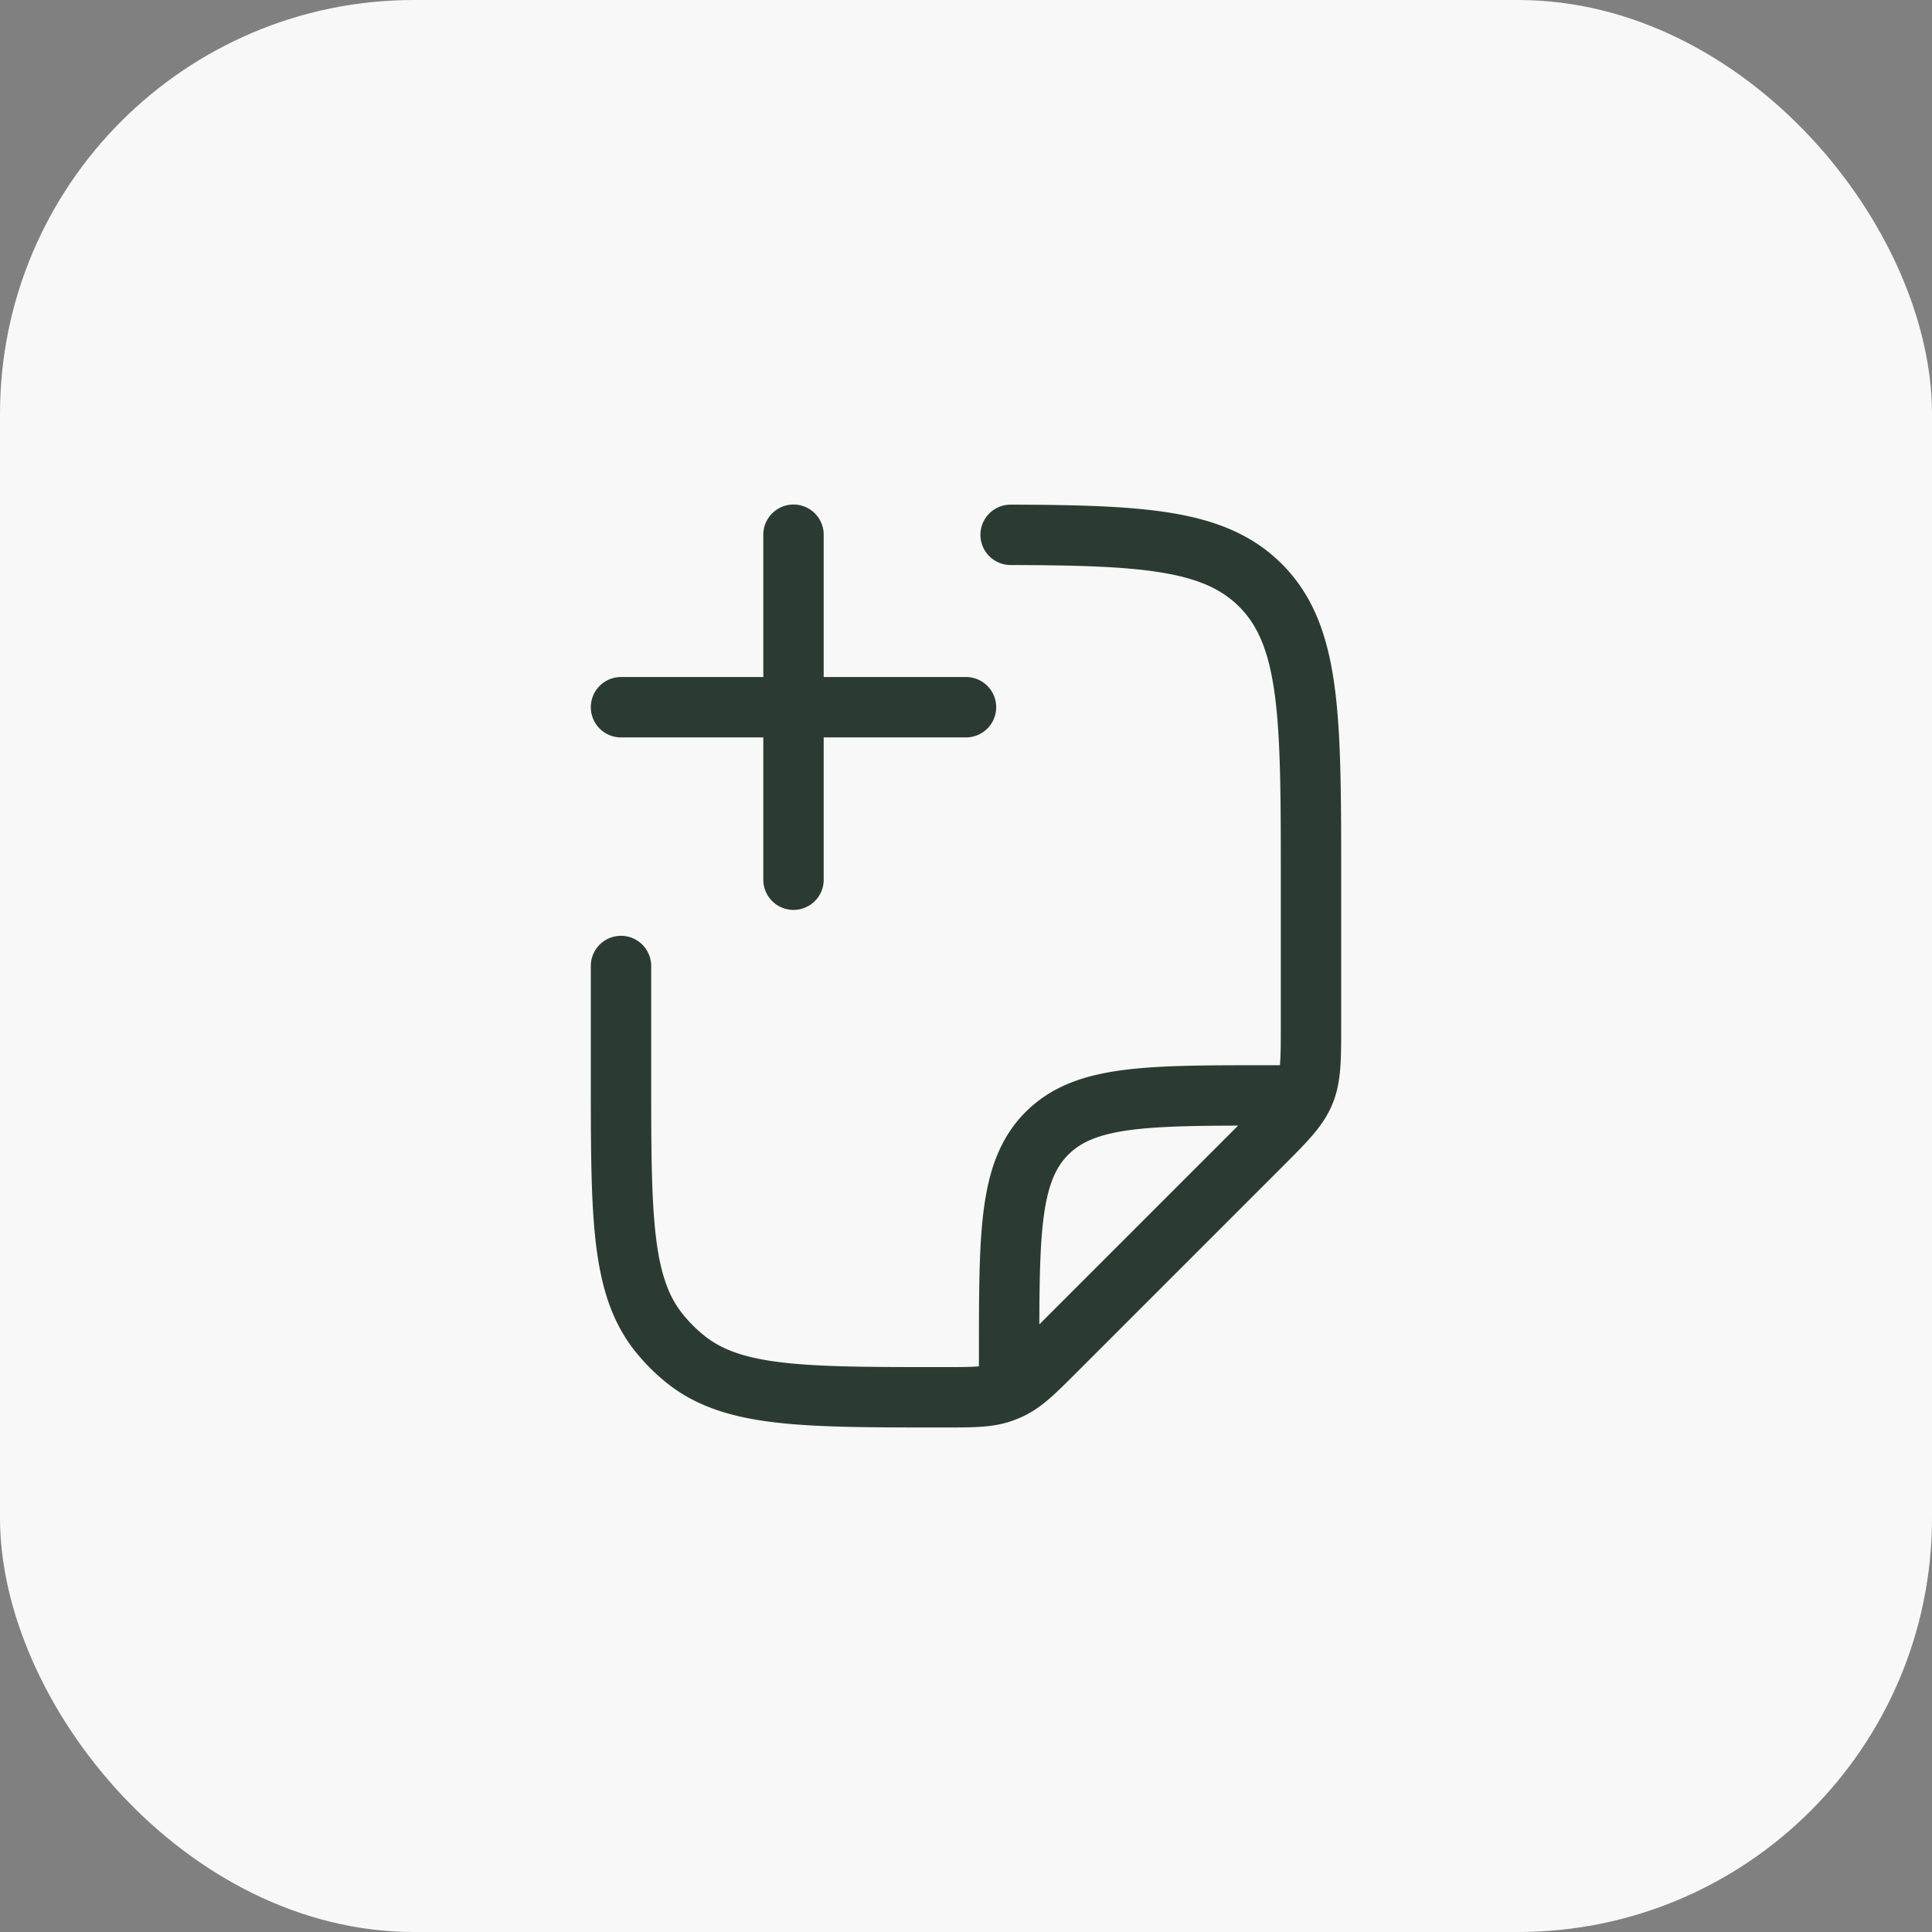
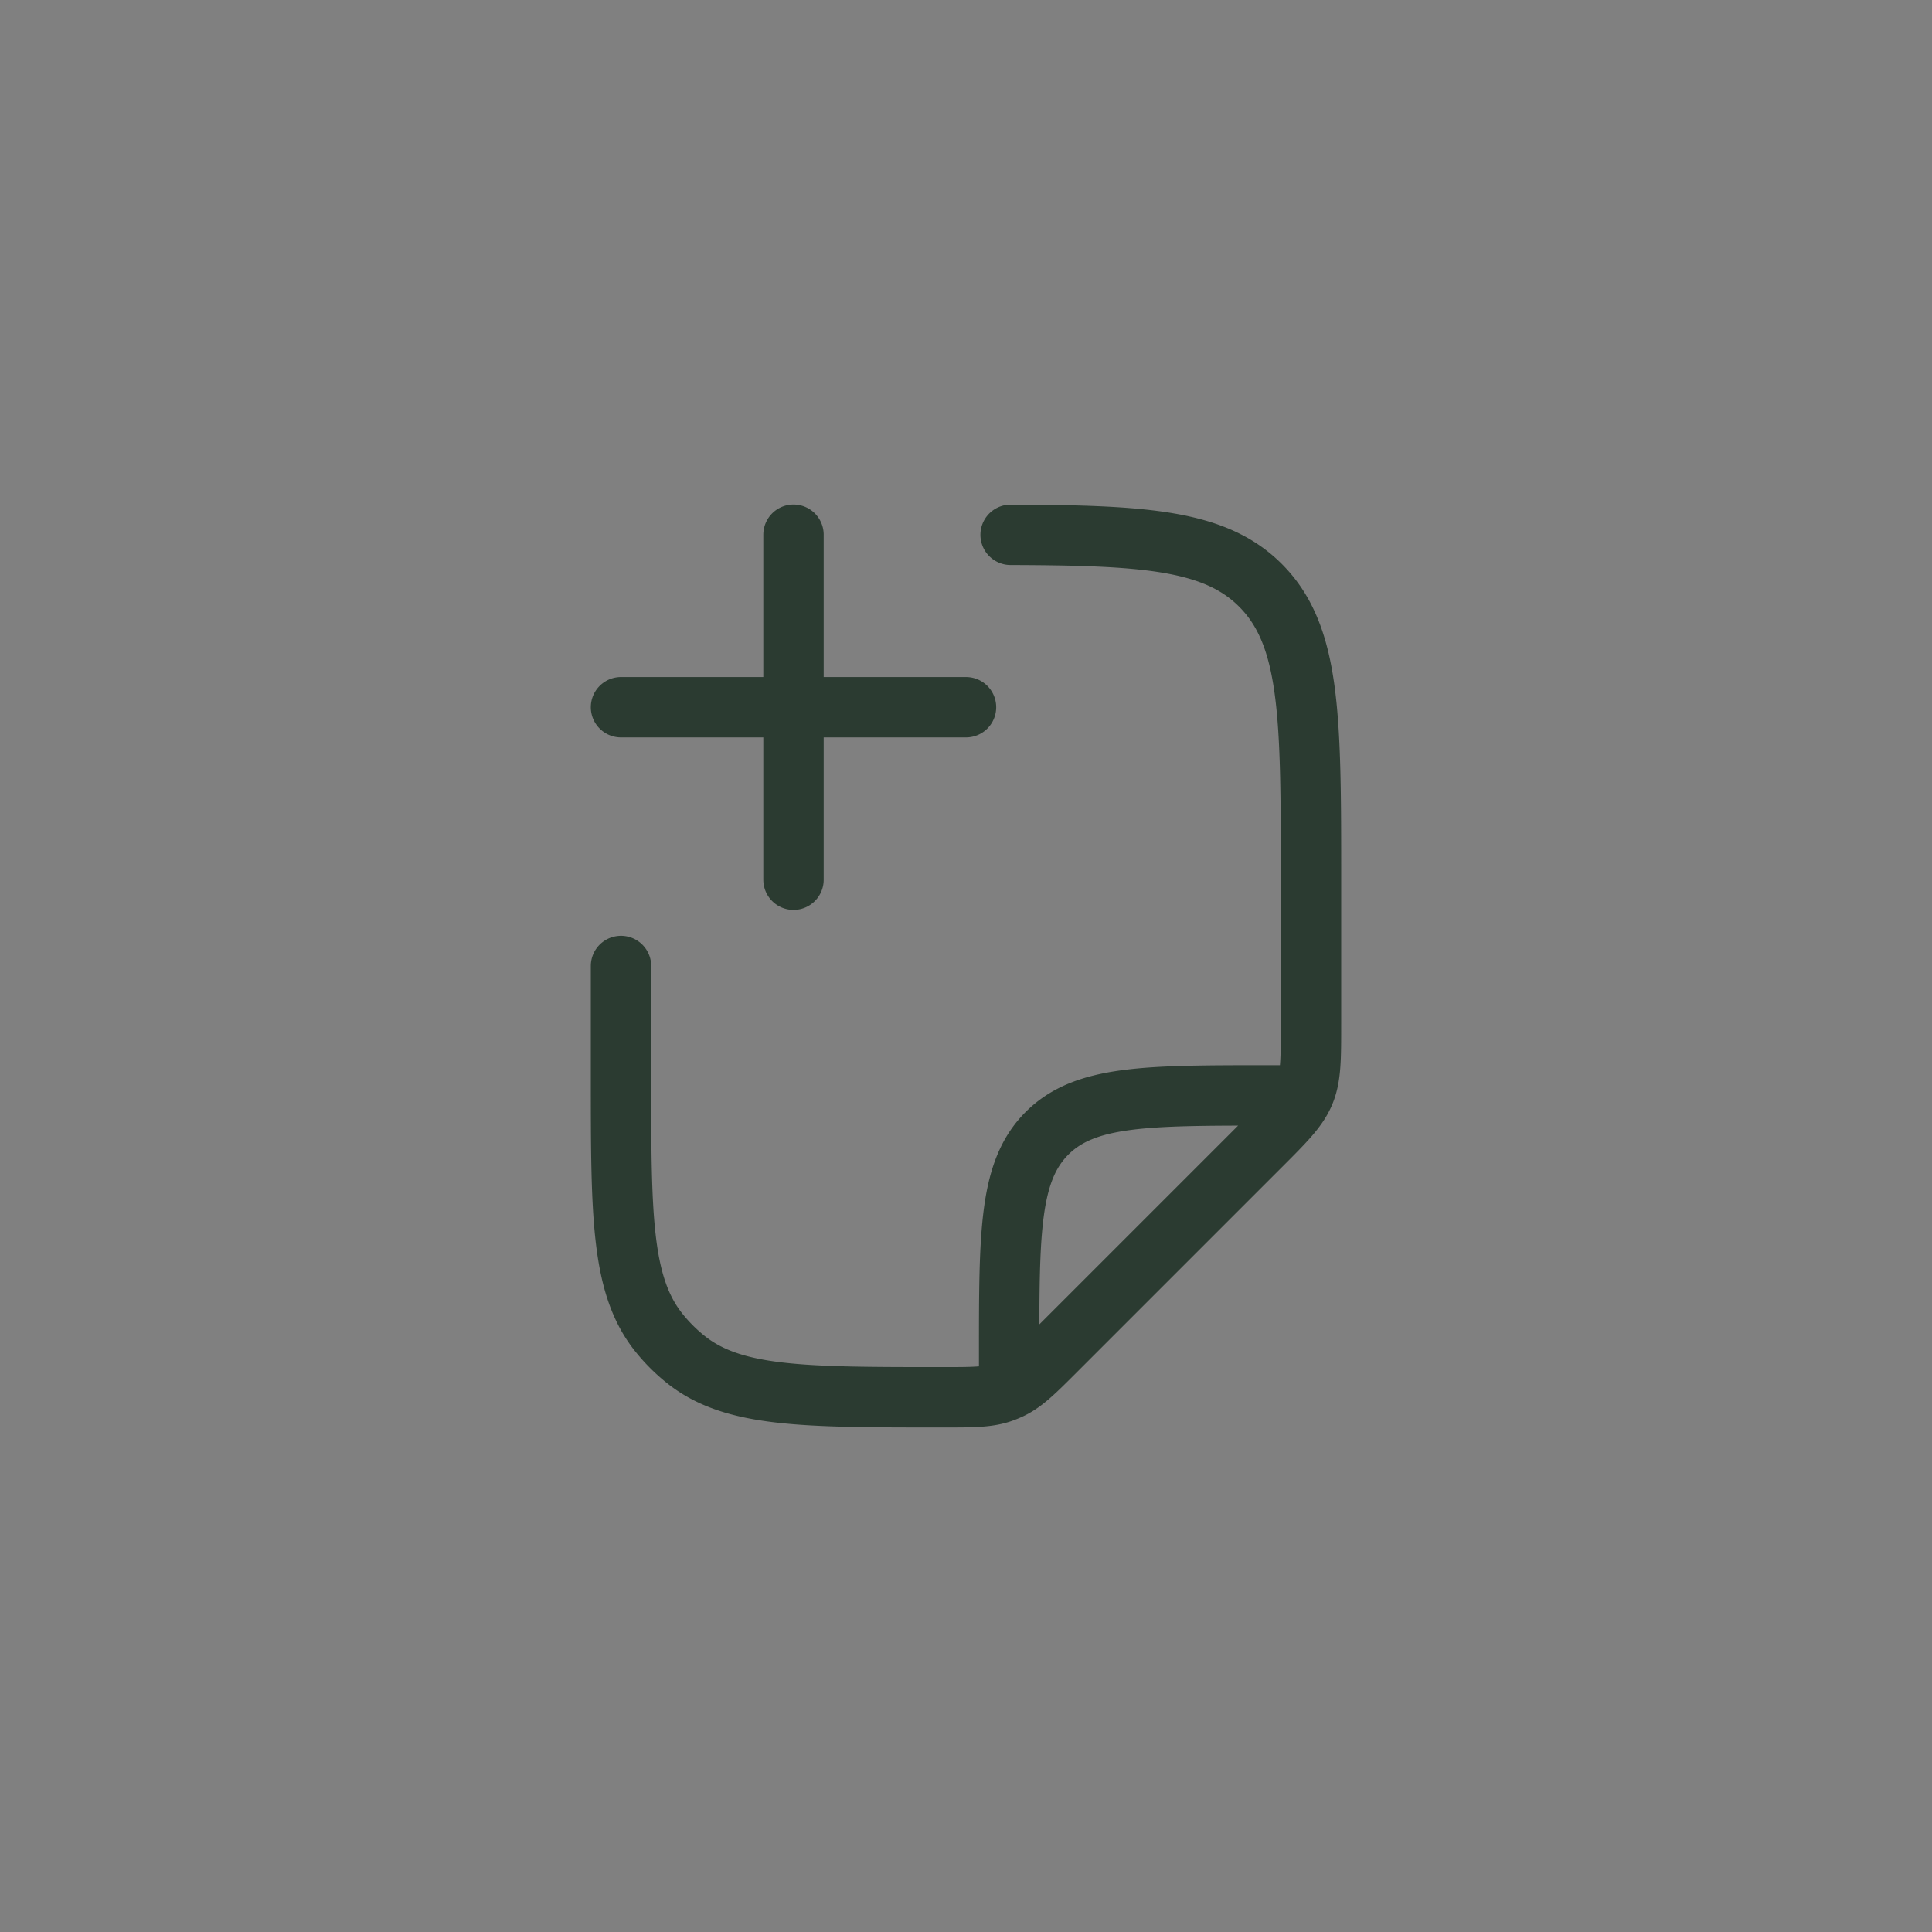
<svg xmlns="http://www.w3.org/2000/svg" width="56" height="56" fill="none">
  <rect width="100%" height="100%" fill="#808080" stroke="none" />
-   <rect width="56" height="56" fill="#F7F8F7" rx="12" />
  <path stroke="#2B3B31" stroke-linecap="round" stroke-linejoin="round" stroke-width="1.75" d="M18 28v3.18c0 4.057 0 6.085 1.108 7.459.223.277.476.53.754.754 1.373 1.108 3.402 1.108 7.458 1.108.882 0 1.323 0 1.727-.143a2.49 2.49 0 0 0 .246-.102c.387-.185.698-.496 1.322-1.12l5.92-5.92c.723-.723 1.084-1.085 1.275-1.544.19-.46.19-.97.19-1.992V25.5c0-4.713 0-7.07-1.465-8.535-1.323-1.324-3.377-1.45-7.242-1.463m-.043 24.374v-.625c0-3.536 0-5.304 1.098-6.402 1.099-1.098 2.867-1.098 6.402-1.098h.625M28 20.499H18m5-5v10" />
</svg>